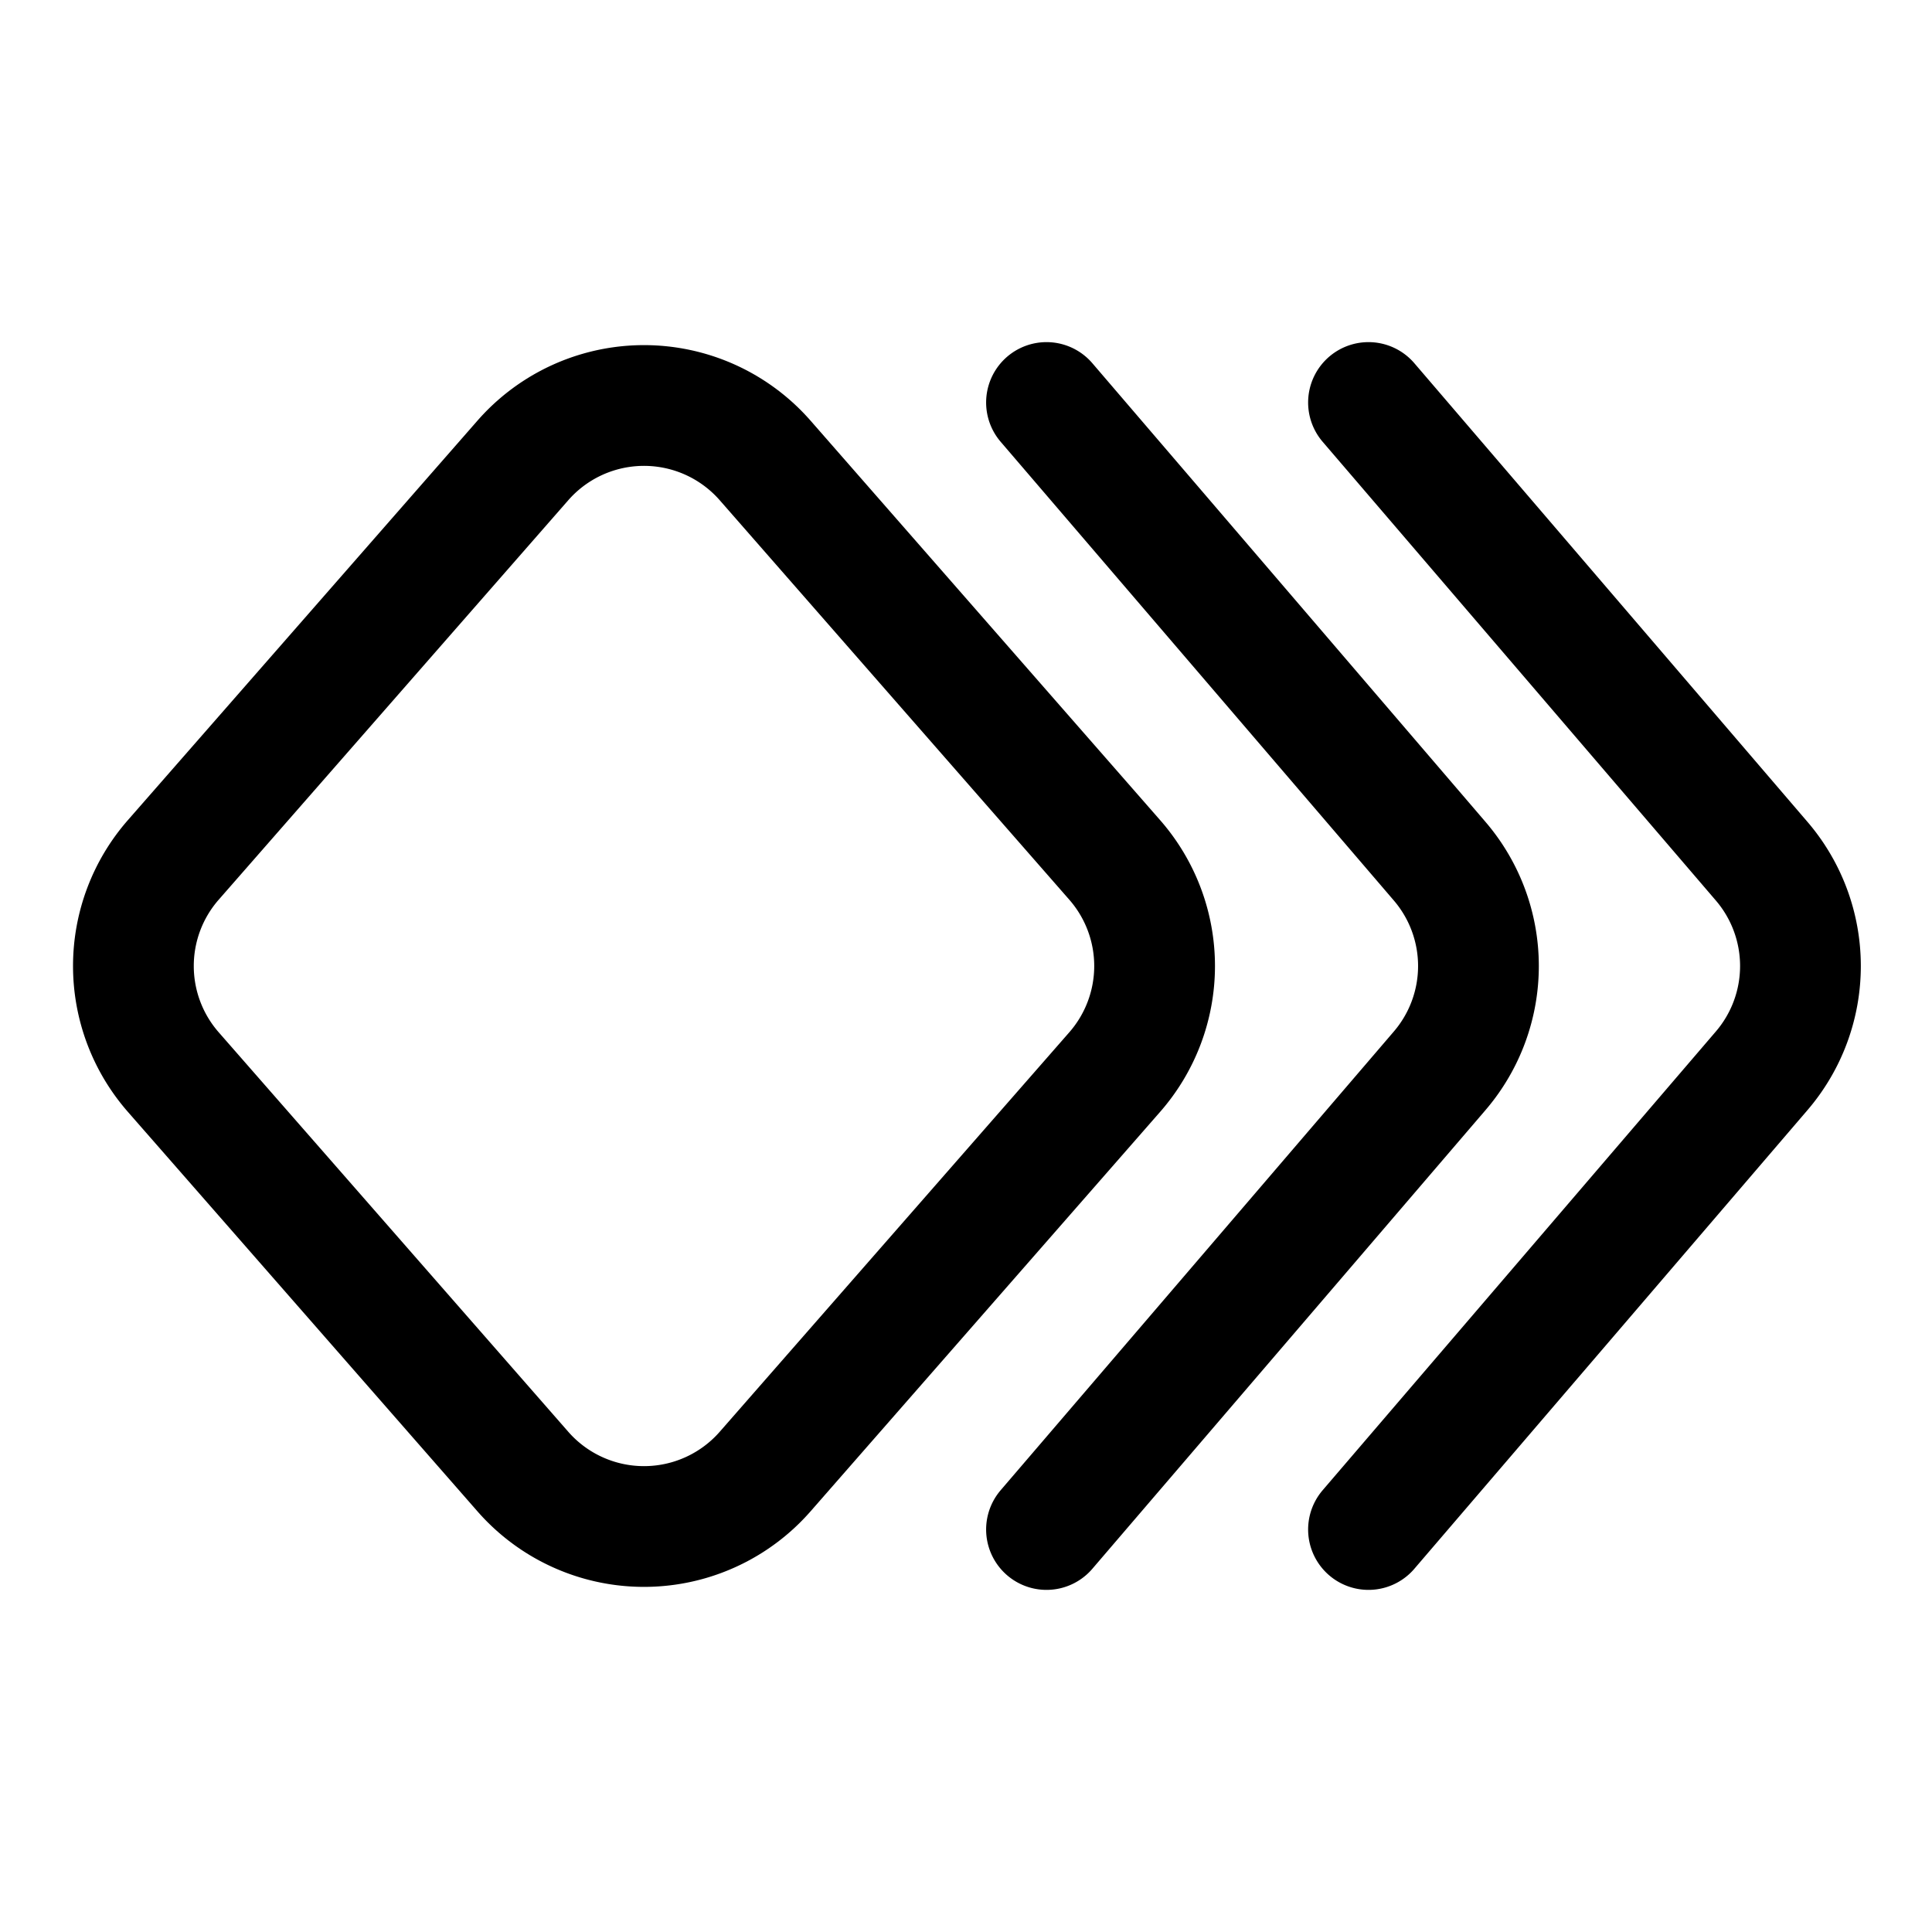
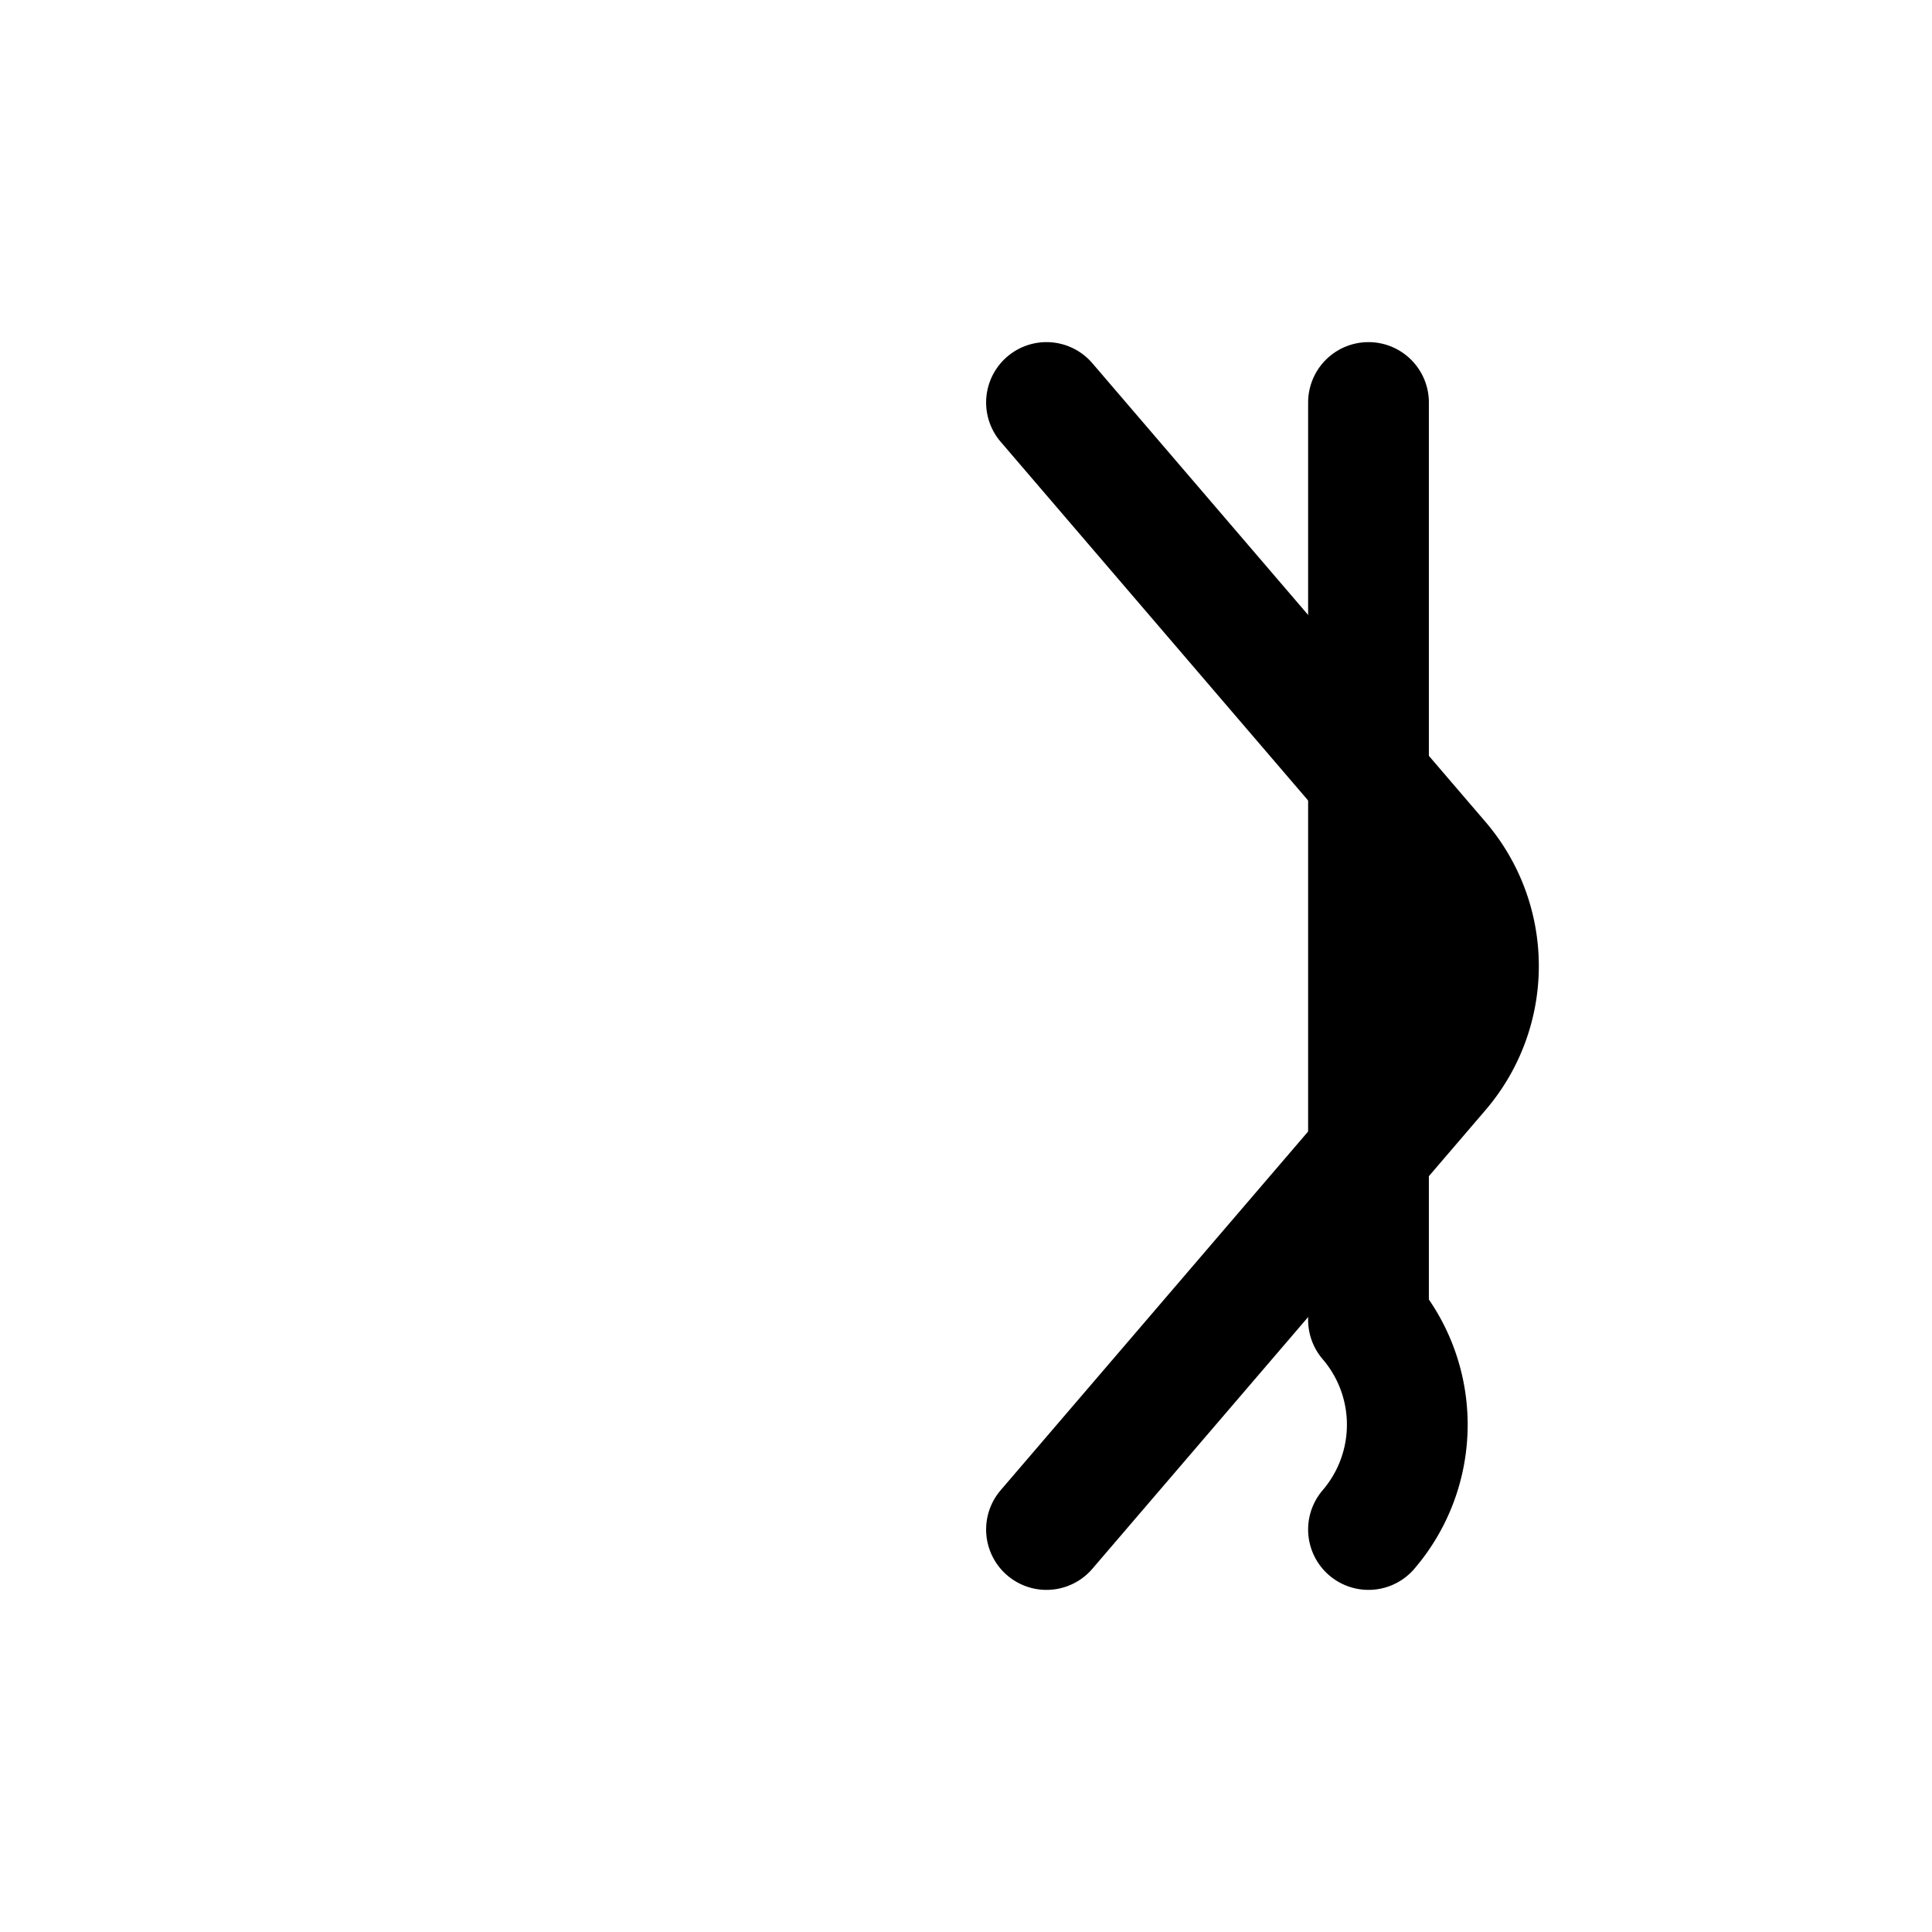
<svg xmlns="http://www.w3.org/2000/svg" width="800" height="800" viewBox="0 0 24 24">
  <g fill="none" stroke="currentColor" stroke-linecap="round" stroke-linejoin="round" stroke-width="1.5">
-     <path d="M13.848 13.317L9.505 18.28a2 2 0 0 1-3.01 0l-4.343-4.963a2 2 0 0 1 0-2.634L6.495 5.72a2 2 0 0 1 3.01 0l4.343 4.963a2 2 0 0 1 0 2.634" />
    <path d="m13 19l4.884-5.698a2 2 0 0 0 0-2.604L13 5" />
-     <path d="m17 19l4.884-5.698a2 2 0 0 0 0-2.604L17 5" />
+     <path d="m17 19a2 2 0 0 0 0-2.604L17 5" />
  </g>
</svg>